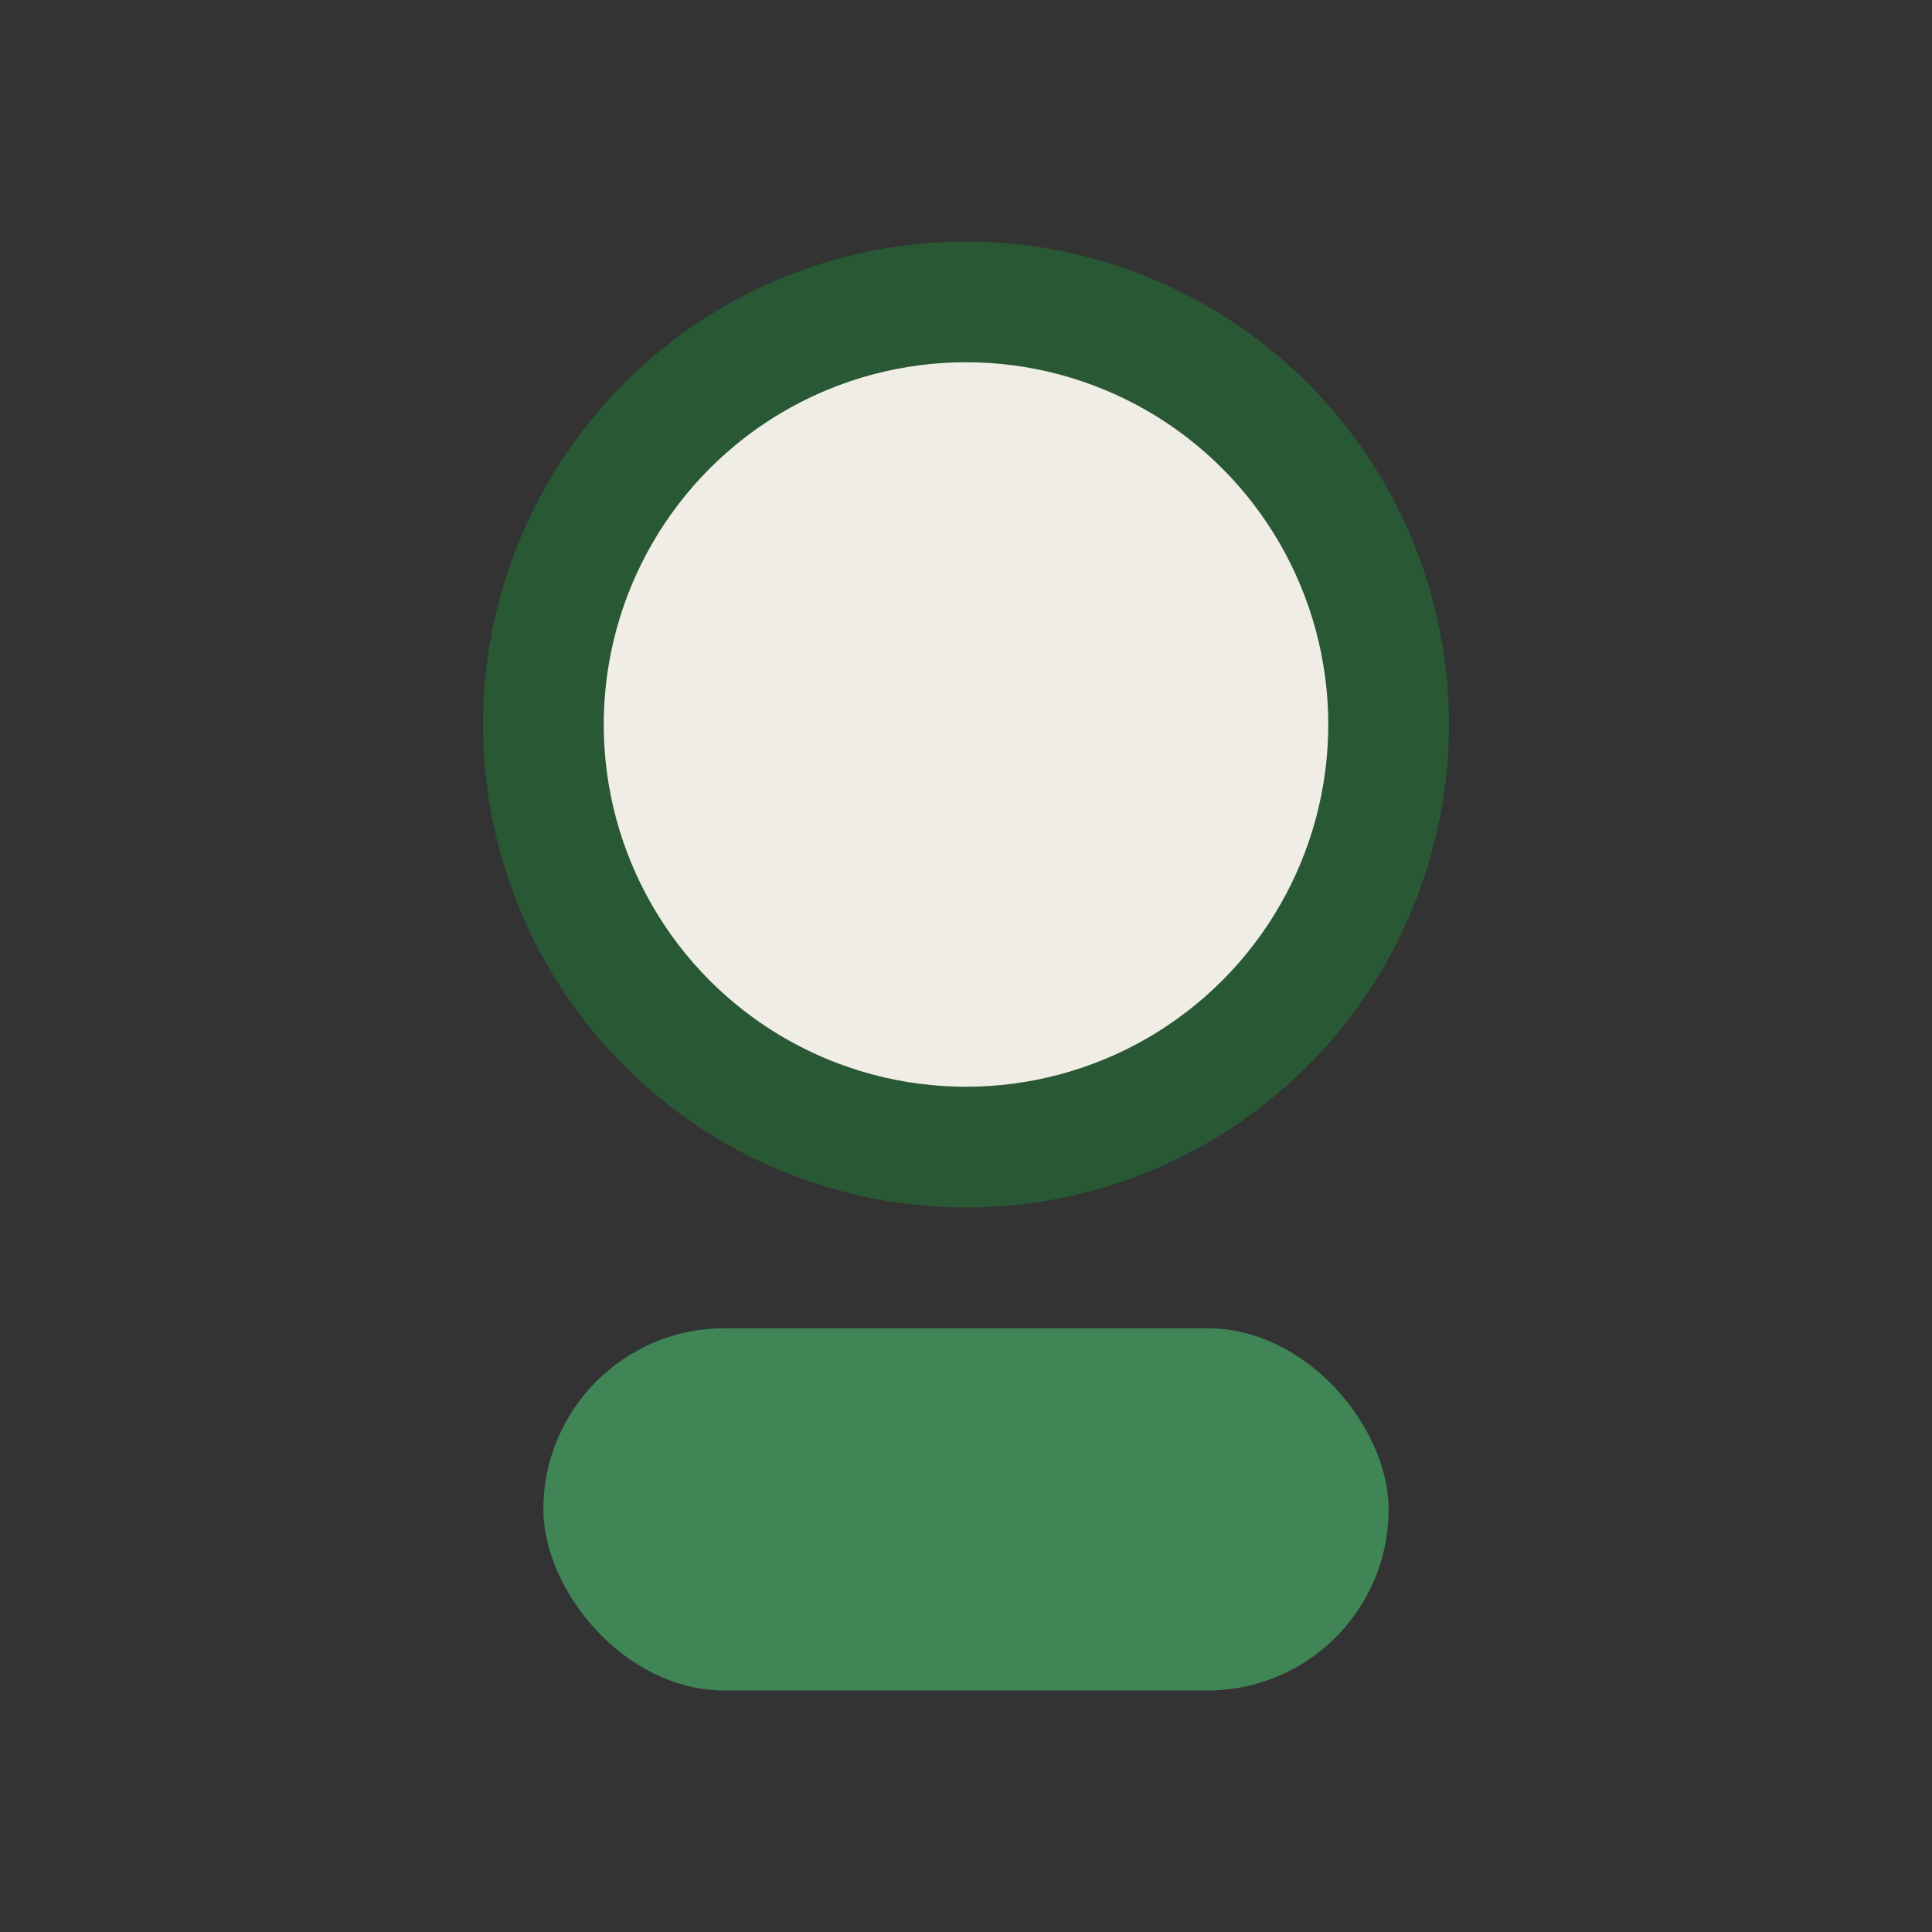
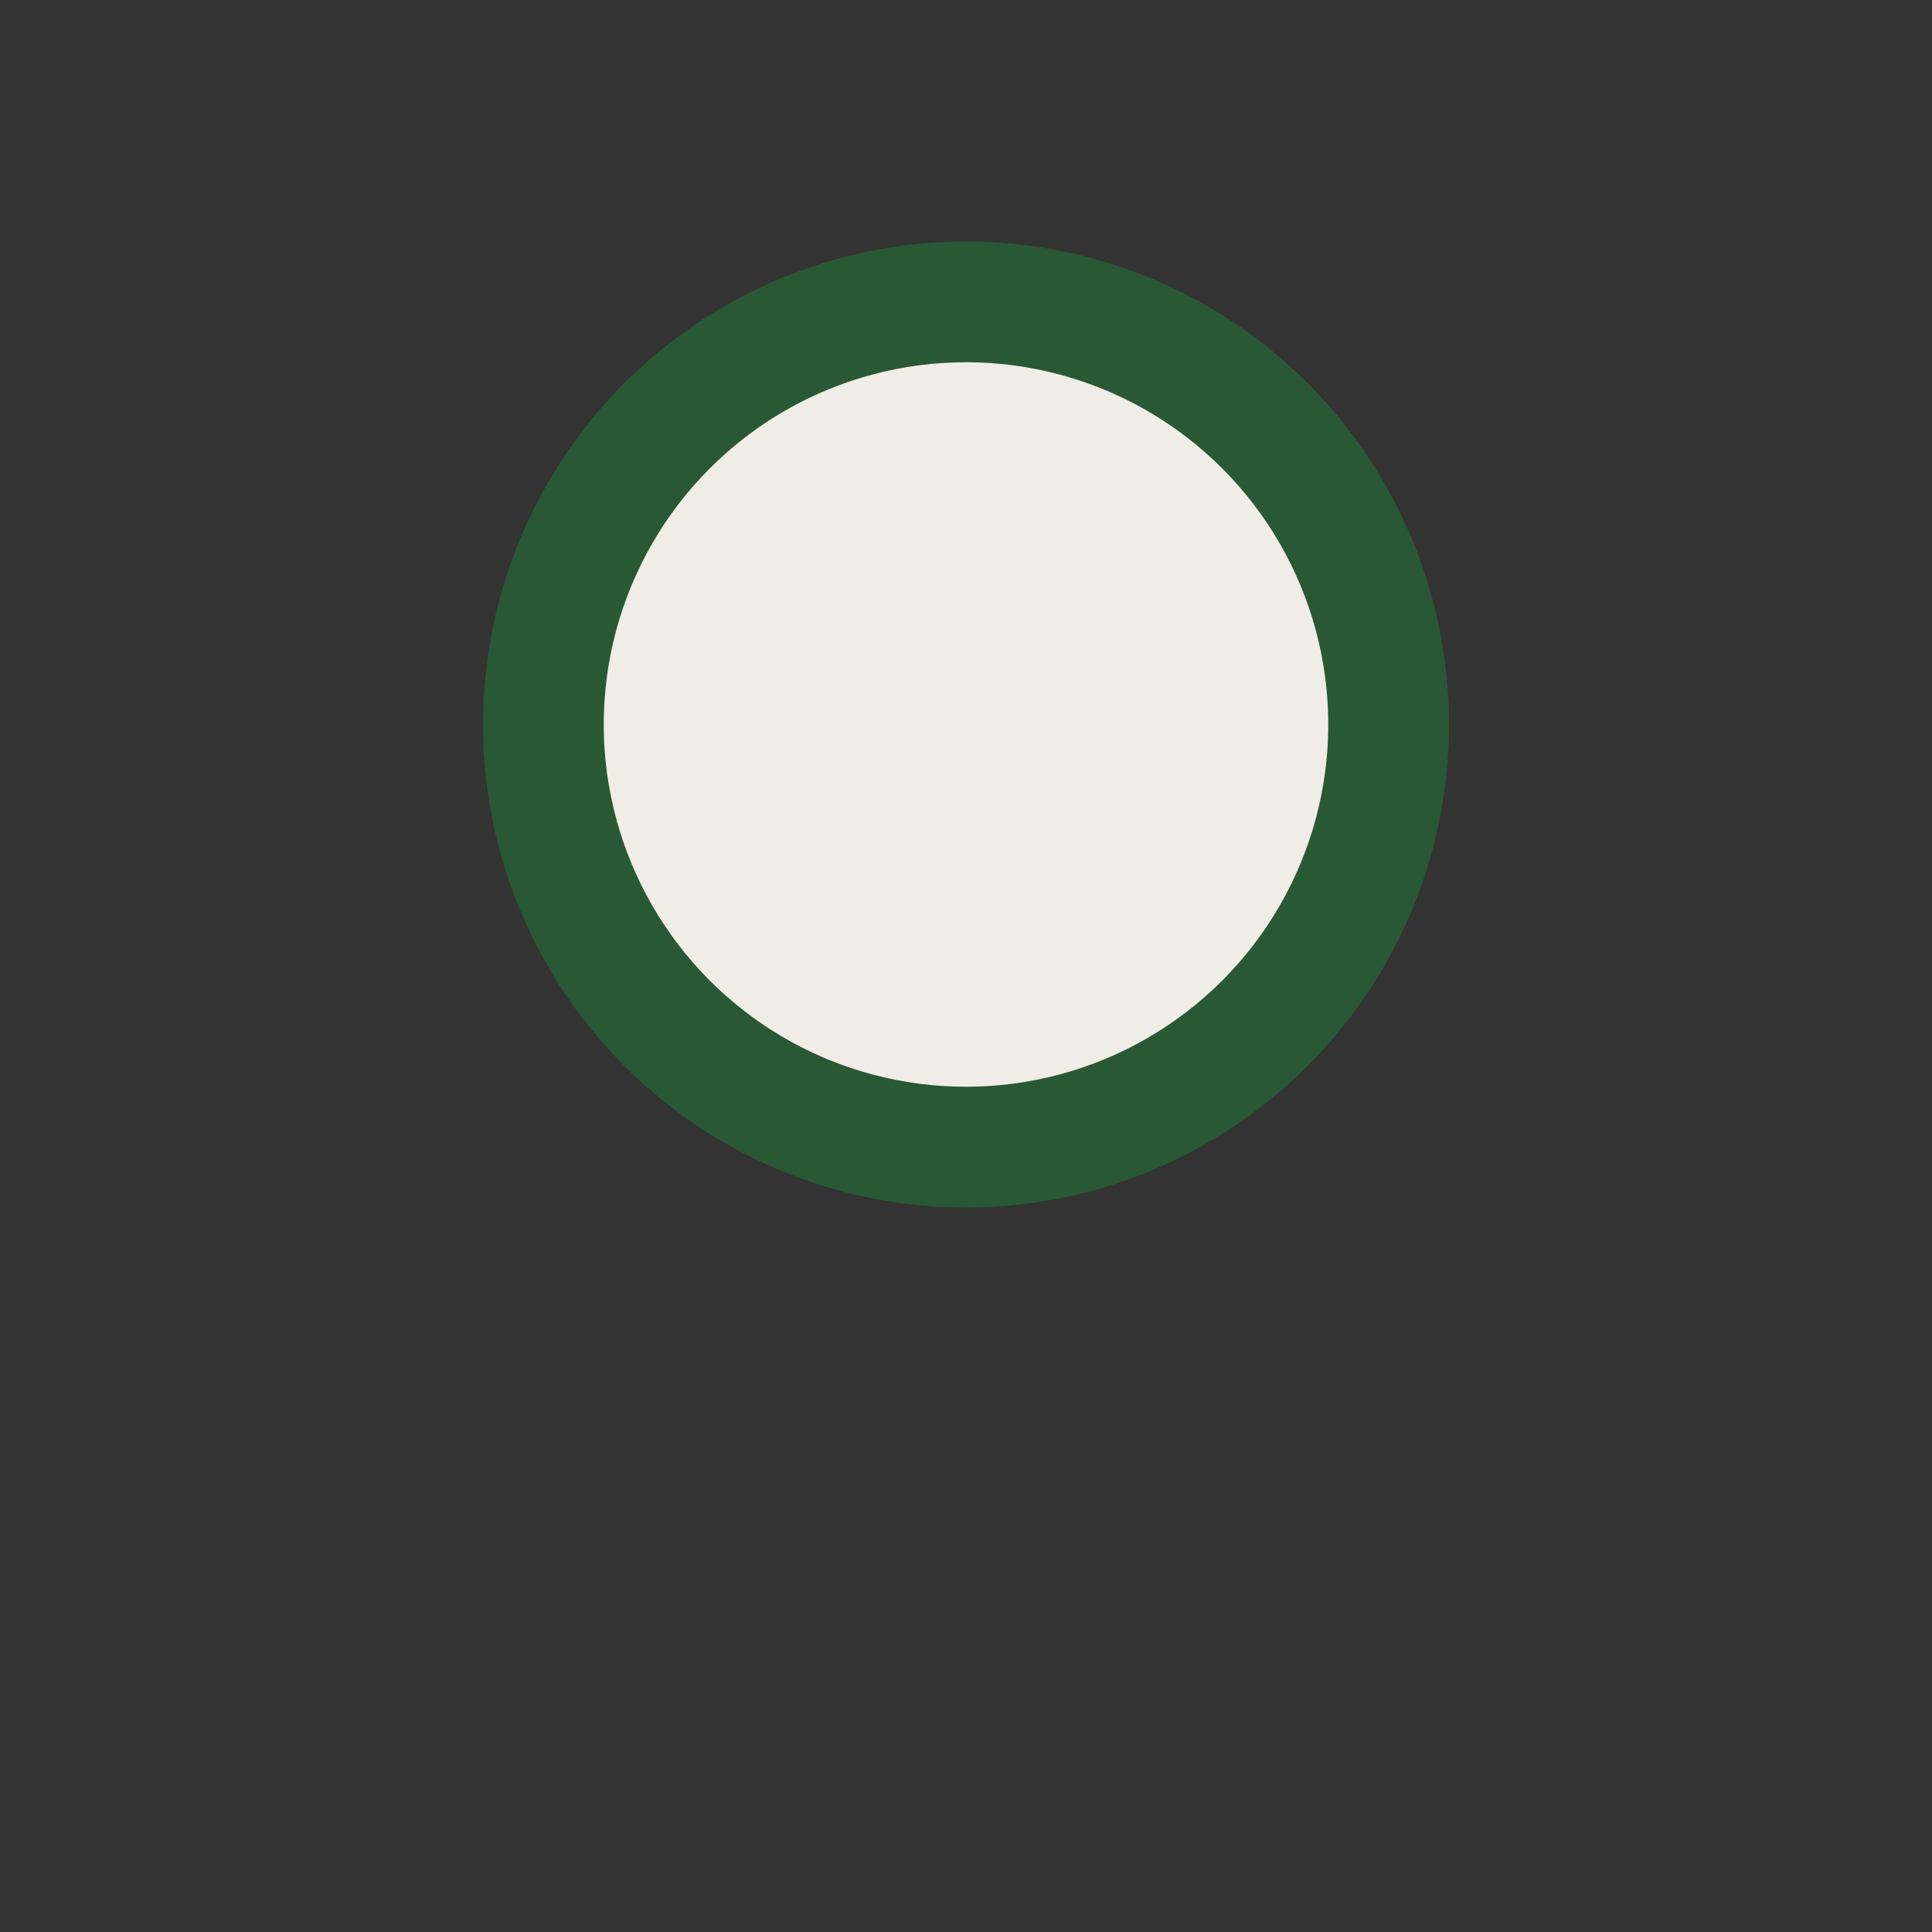
<svg xmlns="http://www.w3.org/2000/svg" width="32" height="32" viewBox="0 0 32 32">
  <rect x="0" y="0" width="32" height="32" fill="#333333" stroke="none" />
  <circle cx="16" cy="12" r="7" fill="#F0ECE6" stroke="#295834" stroke-width="2" />
-   <rect x="9" y="22" width="14" height="6" rx="3" fill="#3F8556" />
</svg>